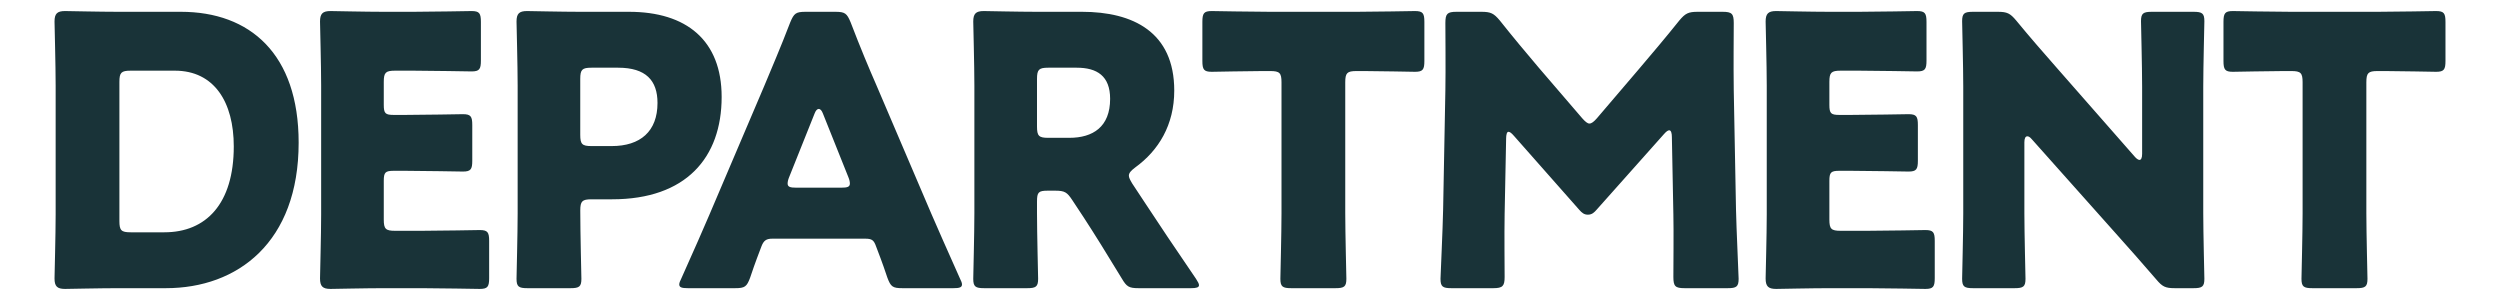
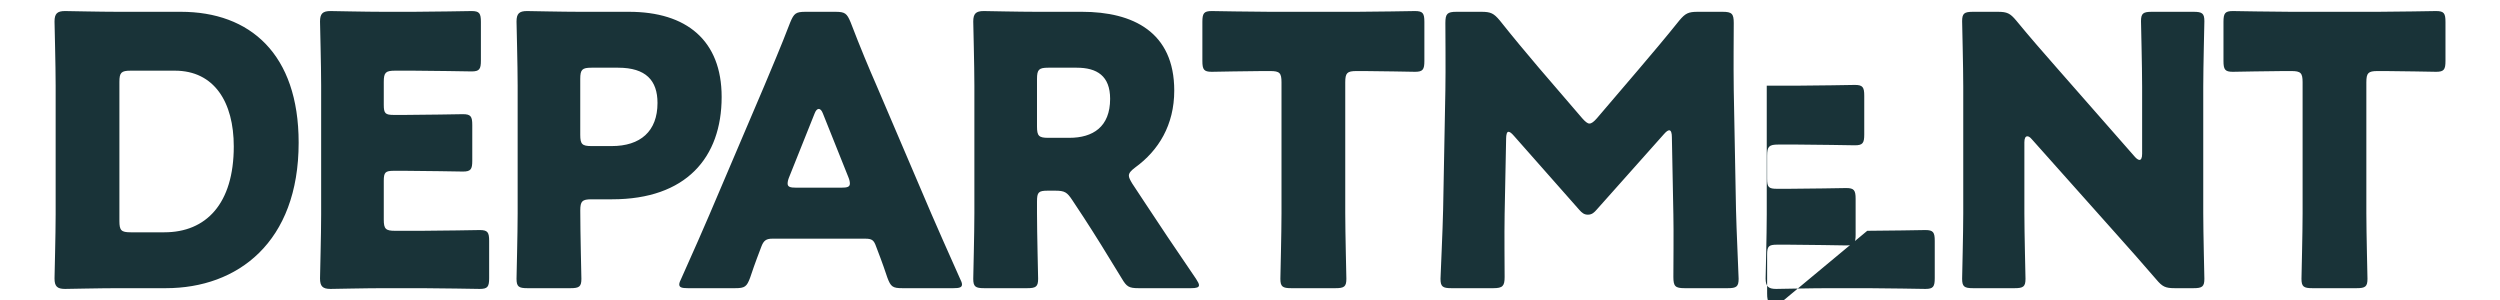
<svg xmlns="http://www.w3.org/2000/svg" id="text" viewBox="0 0 1000 120">
  <defs>
    <style>.cls-1{fill:#193338}</style>
  </defs>
-   <path d="M47.16 115.27c-6.9 0-20.1.3-21.15.3-3.15 0-4.2-1.05-4.2-4.2 0-1.05.45-17.7.45-25.65V34.27c0-7.95-.45-24.6-.45-25.65 0-3.15 1.05-4.2 4.2-4.2 1.05 0 14.25.3 21.15.3h25.2c27.6 0 47.1 16.8 47.1 52.35 0 39.9-24.45 58.2-53.1 58.2zm.6-26.85c0 3.75.75 4.5 4.5 4.5h13.5c16.65 0 27.75-11.4 27.75-34.35 0-17.7-7.8-30.3-23.55-30.3h-17.7c-3.75 0-4.5.75-4.5 4.5zM168.66 92.32c7.05 0 22.2-.3 23.25-.3 3.15 0 3.75.9 3.75 4.35v14.85c0 3.45-.6 4.35-3.75 4.35-1.05 0-16.2-.3-23.25-.3h-15.3c-6.9 0-20.1.3-21.15.3-3.15 0-4.2-1.05-4.2-4.2 0-1.05.45-17.7.45-25.65V34.27c0-7.95-.45-24.6-.45-25.65 0-3.15 1.05-4.2 4.2-4.2 1.05 0 14.25.3 21.15.3h12c7.05 0 22.2-.3 23.25-.3 3.15 0 3.75.9 3.75 4.35v15.45c0 3.45-.6 4.35-3.75 4.35-1.05 0-16.2-.3-23.25-.3h-7.35c-3.75 0-4.5.75-4.5 4.5v9.15c0 3.45.6 4.05 4.05 4.05h4.35c7.05 0 22.2-.3 23.25-.3 3.15 0 3.75.9 3.75 4.35v14.25c0 3.45-.6 4.35-3.75 4.35-1.05 0-16.2-.3-23.25-.3h-4.35c-3.45 0-4.05.6-4.05 4.05v15.45c0 3.75.75 4.5 4.5 4.5zM210.96 115.27c-3.45 0-4.35-.6-4.35-3.75 0-1.05.45-18.3.45-26.25v-51c0-7.95-.45-24.6-.45-25.65 0-3.15 1.05-4.2 4.2-4.2 1.05 0 14.25.3 21.15.3h19.65c22.95 0 37.05 11.4 37.05 34.05 0 24.3-14.25 40.95-43.8 40.95h-8.25c-3.75 0-4.5.75-4.5 4.5 0 9.15.45 26.25.45 27.3 0 3.15-.9 3.75-4.35 3.75zm21.14-61.34c0 3.75.75 4.5 4.5 4.5h8.1c11.4 0 18.3-5.85 18.3-17.25 0-9-4.65-14.1-15.75-14.1H236.6c-3.75 0-4.5.75-4.5 4.5zM308.9 95.47c-2.4 0-3.45.75-4.35 3.15-1.05 2.85-2.25 5.7-4.5 12.45-1.35 3.6-2.1 4.2-6 4.2h-18.9c-2.4 0-3.45-.3-3.45-1.5 0-.6.3-1.35.9-2.55 5.55-12.45 8.55-19.2 11.1-25.2l22.05-51.75c2.85-6.9 6.45-15.15 10.35-25.35 1.5-3.6 2.25-4.2 6.15-4.2h11.85c3.9 0 4.65.6 6.15 4.2 3.9 10.2 7.5 18.75 10.2 24.9l22.05 51.6c2.85 6.6 5.85 13.35 11.4 25.8.6 1.2.9 1.95.9 2.55 0 1.2-1.05 1.5-3.45 1.5h-20.4c-3.9 0-4.65-.6-6-4.2-2.25-6.75-3.45-9.6-4.5-12.45-.9-2.55-1.65-3.15-4.35-3.15zm6.75-24.6c-.45 1.05-.6 1.95-.6 2.55 0 1.35 1.05 1.65 3.45 1.65h18c2.4 0 3.45-.3 3.45-1.65 0-.6-.15-1.5-.6-2.55l-10.2-25.5c-.45-1.2-1.05-1.8-1.65-1.8s-1.2.6-1.65 1.8zM414.8 85.27c0 7.95.45 25.2.45 26.25 0 3.15-.9 3.75-4.35 3.75h-17.25c-3.45 0-4.35-.6-4.35-3.75 0-1.05.45-18.3.45-26.25v-51c0-7.95-.45-24.6-.45-25.65 0-3.15 1.05-4.2 4.2-4.2 1.05 0 14.25.3 21.15.3h18.15c20.4 0 36.9 8.1 36.9 31.5 0 13.8-6.3 24-15.6 30.75-1.8 1.35-2.55 2.25-2.55 3.3 0 .75.45 1.65 1.35 3.15l4.95 7.5c6.3 9.6 11.25 16.95 20.55 30.6.75 1.2 1.2 1.95 1.2 2.55 0 .9-1.05 1.2-3.15 1.2h-21c-3.9 0-4.8-.6-6.75-3.9-6-9.9-10.95-17.85-15.15-24.3l-4.65-7.05c-2.1-3.15-3-3.75-6.9-3.75h-2.85c-3.75 0-4.35.6-4.35 4.35zm0-34.64c0 3.75.75 4.5 4.5 4.5h8.4c9.45 0 16.35-4.35 16.35-15.6 0-9.15-5.25-12.45-13.35-12.45h-11.4c-3.75 0-4.5.75-4.5 4.5zM538.1 85.27c0 7.95.45 25.2.45 26.25 0 3.15-.9 3.75-4.35 3.75h-17.7c-3.45 0-4.35-.6-4.35-3.75 0-1.05.45-18.3.45-26.25V32.92c0-3.75-.75-4.5-4.5-4.5h-3.15c-5.4 0-19.2.3-20.25.3-3.15 0-3.75-.9-3.75-4.35V8.77c0-3.45.6-4.35 3.75-4.35 1.05 0 16.2.3 23.25.3h34.8c7.05 0 22.2-.3 23.25-.3 3.15 0 3.75.9 3.75 4.35v15.6c0 3.45-.6 4.35-3.75 4.35-1.05 0-14.85-.3-20.25-.3h-3.15c-3.75 0-4.5.75-4.5 4.5zM601.85 85.72c-.15 8.25 0 21.45 0 25.05s-.75 4.5-4.5 4.5h-16.8c-3.45 0-4.35-.6-4.35-3.75 0-1.05.9-19.8 1.05-27.75l.9-47.7c.15-8.25 0-23.55 0-26.85 0-3.75.75-4.5 4.5-4.5h9.9c3.75 0 4.95.6 7.35 3.45 5.25 6.6 10.5 12.9 15.6 18.9l17.4 20.25c1.2 1.35 2.1 2.1 2.85 2.1.9 0 1.8-.75 3-2.1l16.65-19.5c5.1-6 10.95-12.9 16.35-19.65 2.4-2.85 3.6-3.45 7.35-3.45h9.9c3.75 0 4.5.75 4.5 4.5 0 6.75-.15 15.15 0 26.85l.9 47.7c.15 7.65 1.05 26.25 1.05 27.75 0 3.15-.9 3.75-4.35 3.75h-17.25c-3.75 0-4.5-.75-4.5-4.5 0-3.3.15-19.05 0-24.9l-.6-31.05c0-1.5-.3-2.7-1.05-2.7-.45 0-1.05.3-2.1 1.5l-26.85 30.15c-1.05 1.2-1.95 2.1-3.6 2.1-1.5 0-2.4-.75-3.45-1.95l-26.1-29.55c-1.05-1.2-1.65-1.65-2.25-1.65s-.9 1.2-.9 2.7zM746.9 92.32c7.05 0 22.2-.3 23.25-.3 3.15 0 3.75.9 3.75 4.35v14.85c0 3.45-.6 4.35-3.75 4.35-1.05 0-16.2-.3-23.25-.3h-15.3c-6.9 0-20.1.3-21.15.3-3.15 0-4.2-1.05-4.2-4.2 0-1.05.45-17.7.45-25.65V34.27c0-7.95-.45-24.6-.45-25.65 0-3.15 1.05-4.2 4.2-4.2 1.05 0 14.25.3 21.15.3h12c7.05 0 22.2-.3 23.25-.3 3.15 0 3.75.9 3.75 4.35v15.45c0 3.45-.6 4.35-3.75 4.35-1.05 0-16.2-.3-23.25-.3h-7.35c-3.75 0-4.5.75-4.5 4.5v9.15c0 3.45.6 4.05 4.05 4.05h4.35c7.05 0 22.2-.3 23.25-.3 3.15 0 3.75.9 3.75 4.35v14.25c0 3.45-.6 4.35-3.75 4.35-1.05 0-16.2-.3-23.25-.3h-4.35c-3.45 0-4.05.6-4.05 4.05v15.45c0 3.75.75 4.5 4.5 4.5zM809.75 85.27c0 7.95.45 25.2.45 26.25 0 3.15-.9 3.75-4.35 3.75H789.2c-3.45 0-4.35-.6-4.35-3.75 0-1.05.45-18.3.45-26.25V34.72c0-7.95-.45-25.2-.45-26.25 0-3.15.9-3.75 4.35-3.75h9.9c3.75 0 4.95.6 7.35 3.45 5.55 6.75 10.8 12.75 16.2 18.9l31.2 35.55c.75.9 1.5 1.35 1.95 1.35.6 0 1.05-.75 1.05-2.4V34.72c0-7.95-.45-25.2-.45-26.25 0-3.15.9-3.75 4.35-3.75h16.65c3.45 0 4.35.6 4.35 3.75 0 1.05-.45 18.3-.45 26.25v50.55c0 7.95.45 25.2.45 26.25 0 3.15-.9 3.75-4.35 3.75h-7.5c-3.75 0-4.95-.6-7.35-3.45-5.4-6.3-10.35-11.85-16.5-18.75l-33.3-37.35c-.75-.9-1.35-1.2-1.8-1.2-.75 0-1.2.75-1.2 2.4zM946.54 85.27c0 7.95.45 25.2.45 26.25 0 3.15-.9 3.75-4.35 3.75h-17.7c-3.45 0-4.35-.6-4.35-3.75 0-1.05.45-18.3.45-26.25V32.92c0-3.75-.75-4.5-4.5-4.5h-3.15c-5.4 0-19.2.3-20.25.3-3.15 0-3.75-.9-3.75-4.35V8.77c0-3.45.6-4.35 3.75-4.35 1.05 0 16.2.3 23.25.3h34.8c7.05 0 22.2-.3 23.25-.3 3.15 0 3.75.9 3.75 4.35v15.6c0 3.45-.6 4.35-3.75 4.35-1.05 0-14.85-.3-20.25-.3h-3.15c-3.75 0-4.5.75-4.5 4.5z" class="cls-1" />
+   <path d="M47.16 115.27c-6.9 0-20.1.3-21.15.3-3.15 0-4.2-1.05-4.2-4.2 0-1.05.45-17.7.45-25.65V34.27c0-7.95-.45-24.6-.45-25.65 0-3.15 1.05-4.2 4.2-4.2 1.05 0 14.25.3 21.15.3h25.2c27.6 0 47.1 16.8 47.1 52.35 0 39.9-24.45 58.2-53.1 58.2zm.6-26.85c0 3.75.75 4.5 4.5 4.5h13.5c16.65 0 27.75-11.4 27.75-34.35 0-17.7-7.8-30.3-23.55-30.3h-17.7c-3.75 0-4.5.75-4.5 4.5zM168.66 92.32c7.05 0 22.2-.3 23.25-.3 3.15 0 3.75.9 3.75 4.35v14.85c0 3.45-.6 4.35-3.75 4.35-1.05 0-16.2-.3-23.25-.3h-15.3c-6.9 0-20.1.3-21.15.3-3.15 0-4.2-1.05-4.2-4.2 0-1.05.45-17.7.45-25.65V34.27c0-7.95-.45-24.6-.45-25.65 0-3.15 1.05-4.2 4.2-4.2 1.05 0 14.25.3 21.15.3h12c7.05 0 22.2-.3 23.25-.3 3.15 0 3.75.9 3.75 4.35v15.45c0 3.45-.6 4.35-3.75 4.35-1.05 0-16.2-.3-23.25-.3h-7.35c-3.75 0-4.5.75-4.5 4.5v9.15c0 3.45.6 4.05 4.05 4.05h4.35c7.05 0 22.2-.3 23.25-.3 3.15 0 3.75.9 3.75 4.35v14.25c0 3.45-.6 4.35-3.75 4.35-1.05 0-16.2-.3-23.25-.3h-4.35c-3.45 0-4.05.6-4.05 4.05v15.45c0 3.75.75 4.5 4.5 4.5zM210.96 115.27c-3.45 0-4.35-.6-4.35-3.75 0-1.05.45-18.3.45-26.25v-51c0-7.95-.45-24.6-.45-25.65 0-3.15 1.05-4.2 4.2-4.2 1.05 0 14.25.3 21.15.3h19.65c22.95 0 37.05 11.4 37.05 34.05 0 24.3-14.25 40.95-43.8 40.95h-8.25c-3.75 0-4.5.75-4.5 4.5 0 9.15.45 26.25.45 27.3 0 3.15-.9 3.75-4.35 3.75zm21.14-61.34c0 3.75.75 4.5 4.5 4.5h8.1c11.4 0 18.3-5.85 18.3-17.25 0-9-4.65-14.1-15.75-14.1H236.6c-3.75 0-4.5.75-4.5 4.5zM308.9 95.47c-2.4 0-3.45.75-4.35 3.15-1.05 2.85-2.25 5.7-4.5 12.45-1.35 3.6-2.1 4.2-6 4.2h-18.9c-2.4 0-3.45-.3-3.45-1.5 0-.6.3-1.35.9-2.55 5.55-12.45 8.55-19.2 11.1-25.2l22.05-51.75c2.85-6.9 6.45-15.15 10.35-25.35 1.5-3.6 2.25-4.2 6.15-4.2h11.85c3.9 0 4.65.6 6.15 4.2 3.9 10.2 7.5 18.75 10.2 24.9l22.05 51.6c2.85 6.6 5.85 13.35 11.4 25.8.6 1.2.9 1.95.9 2.55 0 1.2-1.05 1.5-3.45 1.5h-20.4c-3.9 0-4.65-.6-6-4.2-2.25-6.75-3.45-9.6-4.5-12.45-.9-2.55-1.65-3.15-4.35-3.15zm6.75-24.6c-.45 1.05-.6 1.95-.6 2.55 0 1.35 1.05 1.65 3.45 1.65h18c2.4 0 3.45-.3 3.45-1.65 0-.6-.15-1.5-.6-2.55l-10.2-25.5c-.45-1.2-1.05-1.8-1.65-1.8s-1.2.6-1.65 1.8zM414.8 85.27c0 7.95.45 25.2.45 26.25 0 3.15-.9 3.75-4.35 3.75h-17.25c-3.45 0-4.35-.6-4.35-3.75 0-1.05.45-18.3.45-26.25v-51c0-7.95-.45-24.6-.45-25.65 0-3.15 1.05-4.2 4.2-4.2 1.05 0 14.25.3 21.15.3h18.15c20.4 0 36.9 8.1 36.9 31.5 0 13.8-6.3 24-15.6 30.75-1.8 1.35-2.55 2.25-2.55 3.3 0 .75.45 1.65 1.35 3.15l4.95 7.5c6.3 9.6 11.25 16.95 20.55 30.6.75 1.2 1.2 1.95 1.2 2.55 0 .9-1.05 1.2-3.15 1.2h-21c-3.9 0-4.8-.6-6.75-3.9-6-9.9-10.95-17.85-15.15-24.3l-4.65-7.05c-2.1-3.15-3-3.75-6.9-3.75h-2.85c-3.75 0-4.35.6-4.35 4.35zm0-34.64c0 3.75.75 4.5 4.5 4.5h8.4c9.45 0 16.35-4.35 16.35-15.6 0-9.15-5.25-12.45-13.35-12.45h-11.4c-3.75 0-4.5.75-4.5 4.5zM538.1 85.27c0 7.95.45 25.2.45 26.25 0 3.15-.9 3.75-4.35 3.75h-17.7c-3.45 0-4.35-.6-4.35-3.75 0-1.05.45-18.3.45-26.25V32.92c0-3.75-.75-4.5-4.5-4.5h-3.15c-5.4 0-19.2.3-20.25.3-3.15 0-3.75-.9-3.75-4.35V8.77c0-3.45.6-4.35 3.75-4.35 1.05 0 16.2.3 23.25.3h34.8c7.05 0 22.2-.3 23.25-.3 3.15 0 3.75.9 3.75 4.35v15.6c0 3.45-.6 4.35-3.75 4.35-1.05 0-14.85-.3-20.25-.3h-3.15c-3.75 0-4.5.75-4.5 4.5zM601.85 85.72c-.15 8.25 0 21.45 0 25.05s-.75 4.5-4.5 4.5h-16.8c-3.45 0-4.35-.6-4.35-3.75 0-1.05.9-19.8 1.05-27.75l.9-47.7c.15-8.25 0-23.55 0-26.85 0-3.75.75-4.5 4.5-4.5h9.9c3.75 0 4.95.6 7.35 3.45 5.25 6.6 10.5 12.9 15.6 18.9l17.4 20.25c1.2 1.35 2.1 2.1 2.85 2.1.9 0 1.8-.75 3-2.1l16.65-19.5c5.1-6 10.95-12.9 16.35-19.65 2.4-2.85 3.6-3.45 7.35-3.45h9.9c3.75 0 4.5.75 4.5 4.5 0 6.75-.15 15.15 0 26.85l.9 47.7c.15 7.65 1.05 26.25 1.05 27.75 0 3.15-.9 3.75-4.35 3.75h-17.25c-3.75 0-4.5-.75-4.5-4.5 0-3.3.15-19.05 0-24.9l-.6-31.05c0-1.5-.3-2.7-1.05-2.7-.45 0-1.05.3-2.1 1.5l-26.85 30.15c-1.05 1.2-1.95 2.1-3.6 2.1-1.5 0-2.4-.75-3.45-1.95l-26.1-29.55c-1.05-1.2-1.65-1.65-2.25-1.65s-.9 1.2-.9 2.7zM746.9 92.32c7.05 0 22.2-.3 23.25-.3 3.15 0 3.75.9 3.75 4.35v14.85c0 3.45-.6 4.35-3.75 4.35-1.05 0-16.2-.3-23.25-.3h-15.3c-6.9 0-20.1.3-21.15.3-3.15 0-4.2-1.05-4.2-4.2 0-1.05.45-17.7.45-25.65V34.27h12c7.05 0 22.2-.3 23.25-.3 3.15 0 3.75.9 3.75 4.35v15.45c0 3.45-.6 4.35-3.75 4.35-1.05 0-16.2-.3-23.25-.3h-7.35c-3.75 0-4.5.75-4.5 4.5v9.15c0 3.45.6 4.05 4.05 4.05h4.35c7.05 0 22.2-.3 23.25-.3 3.15 0 3.75.9 3.75 4.35v14.25c0 3.45-.6 4.35-3.75 4.35-1.05 0-16.2-.3-23.25-.3h-4.35c-3.45 0-4.05.6-4.05 4.05v15.45c0 3.75.75 4.5 4.5 4.5zM809.75 85.27c0 7.95.45 25.2.45 26.25 0 3.15-.9 3.75-4.35 3.75H789.2c-3.45 0-4.35-.6-4.35-3.75 0-1.05.45-18.3.45-26.25V34.72c0-7.95-.45-25.2-.45-26.25 0-3.15.9-3.75 4.35-3.75h9.9c3.75 0 4.95.6 7.35 3.45 5.55 6.75 10.8 12.75 16.2 18.9l31.2 35.55c.75.9 1.5 1.35 1.95 1.35.6 0 1.05-.75 1.05-2.4V34.72c0-7.95-.45-25.2-.45-26.25 0-3.15.9-3.75 4.35-3.75h16.65c3.45 0 4.35.6 4.35 3.75 0 1.05-.45 18.3-.45 26.25v50.55c0 7.95.45 25.2.45 26.25 0 3.15-.9 3.75-4.35 3.75h-7.5c-3.75 0-4.95-.6-7.35-3.45-5.4-6.3-10.35-11.85-16.5-18.75l-33.3-37.35c-.75-.9-1.35-1.2-1.8-1.2-.75 0-1.2.75-1.2 2.4zM946.54 85.27c0 7.95.45 25.2.45 26.25 0 3.15-.9 3.75-4.35 3.75h-17.7c-3.45 0-4.35-.6-4.35-3.75 0-1.05.45-18.3.45-26.25V32.92c0-3.75-.75-4.5-4.5-4.5h-3.15c-5.4 0-19.2.3-20.25.3-3.15 0-3.75-.9-3.75-4.35V8.77c0-3.45.6-4.35 3.75-4.35 1.05 0 16.2.3 23.25.3h34.8c7.05 0 22.2-.3 23.25-.3 3.15 0 3.75.9 3.75 4.35v15.6c0 3.45-.6 4.35-3.75 4.35-1.05 0-14.85-.3-20.25-.3h-3.15c-3.75 0-4.5.75-4.5 4.5z" class="cls-1" />
</svg>